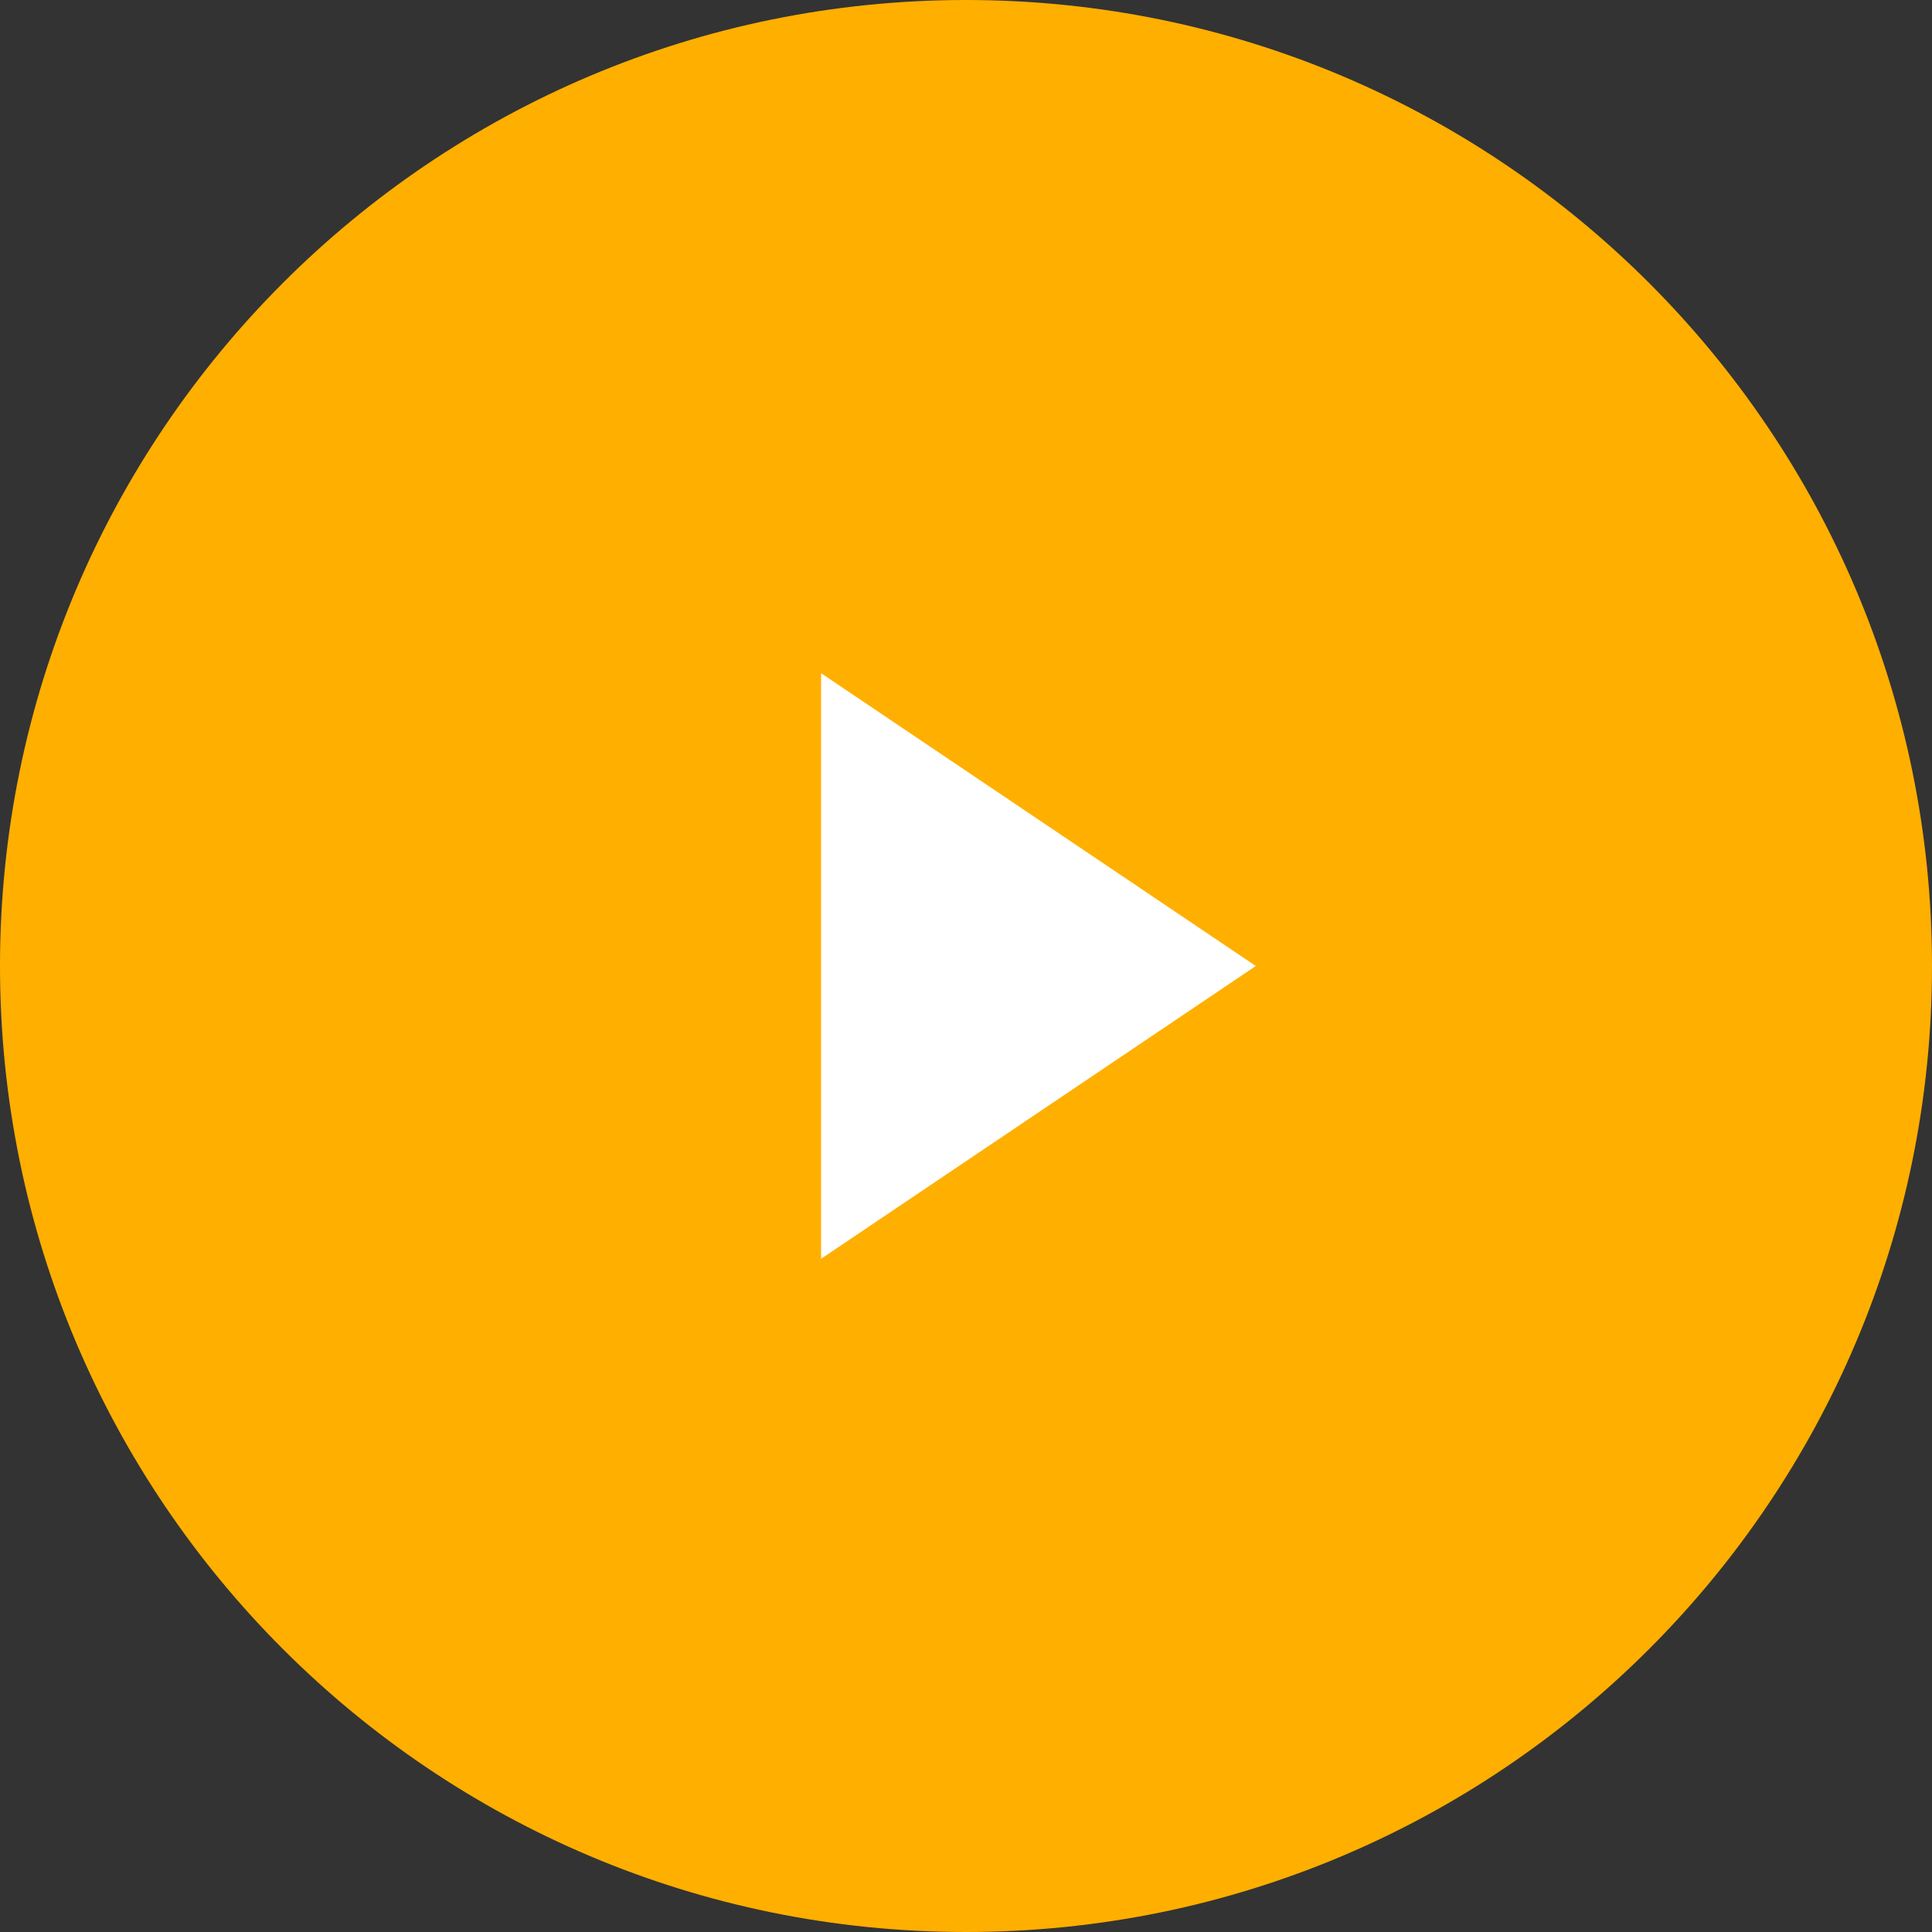
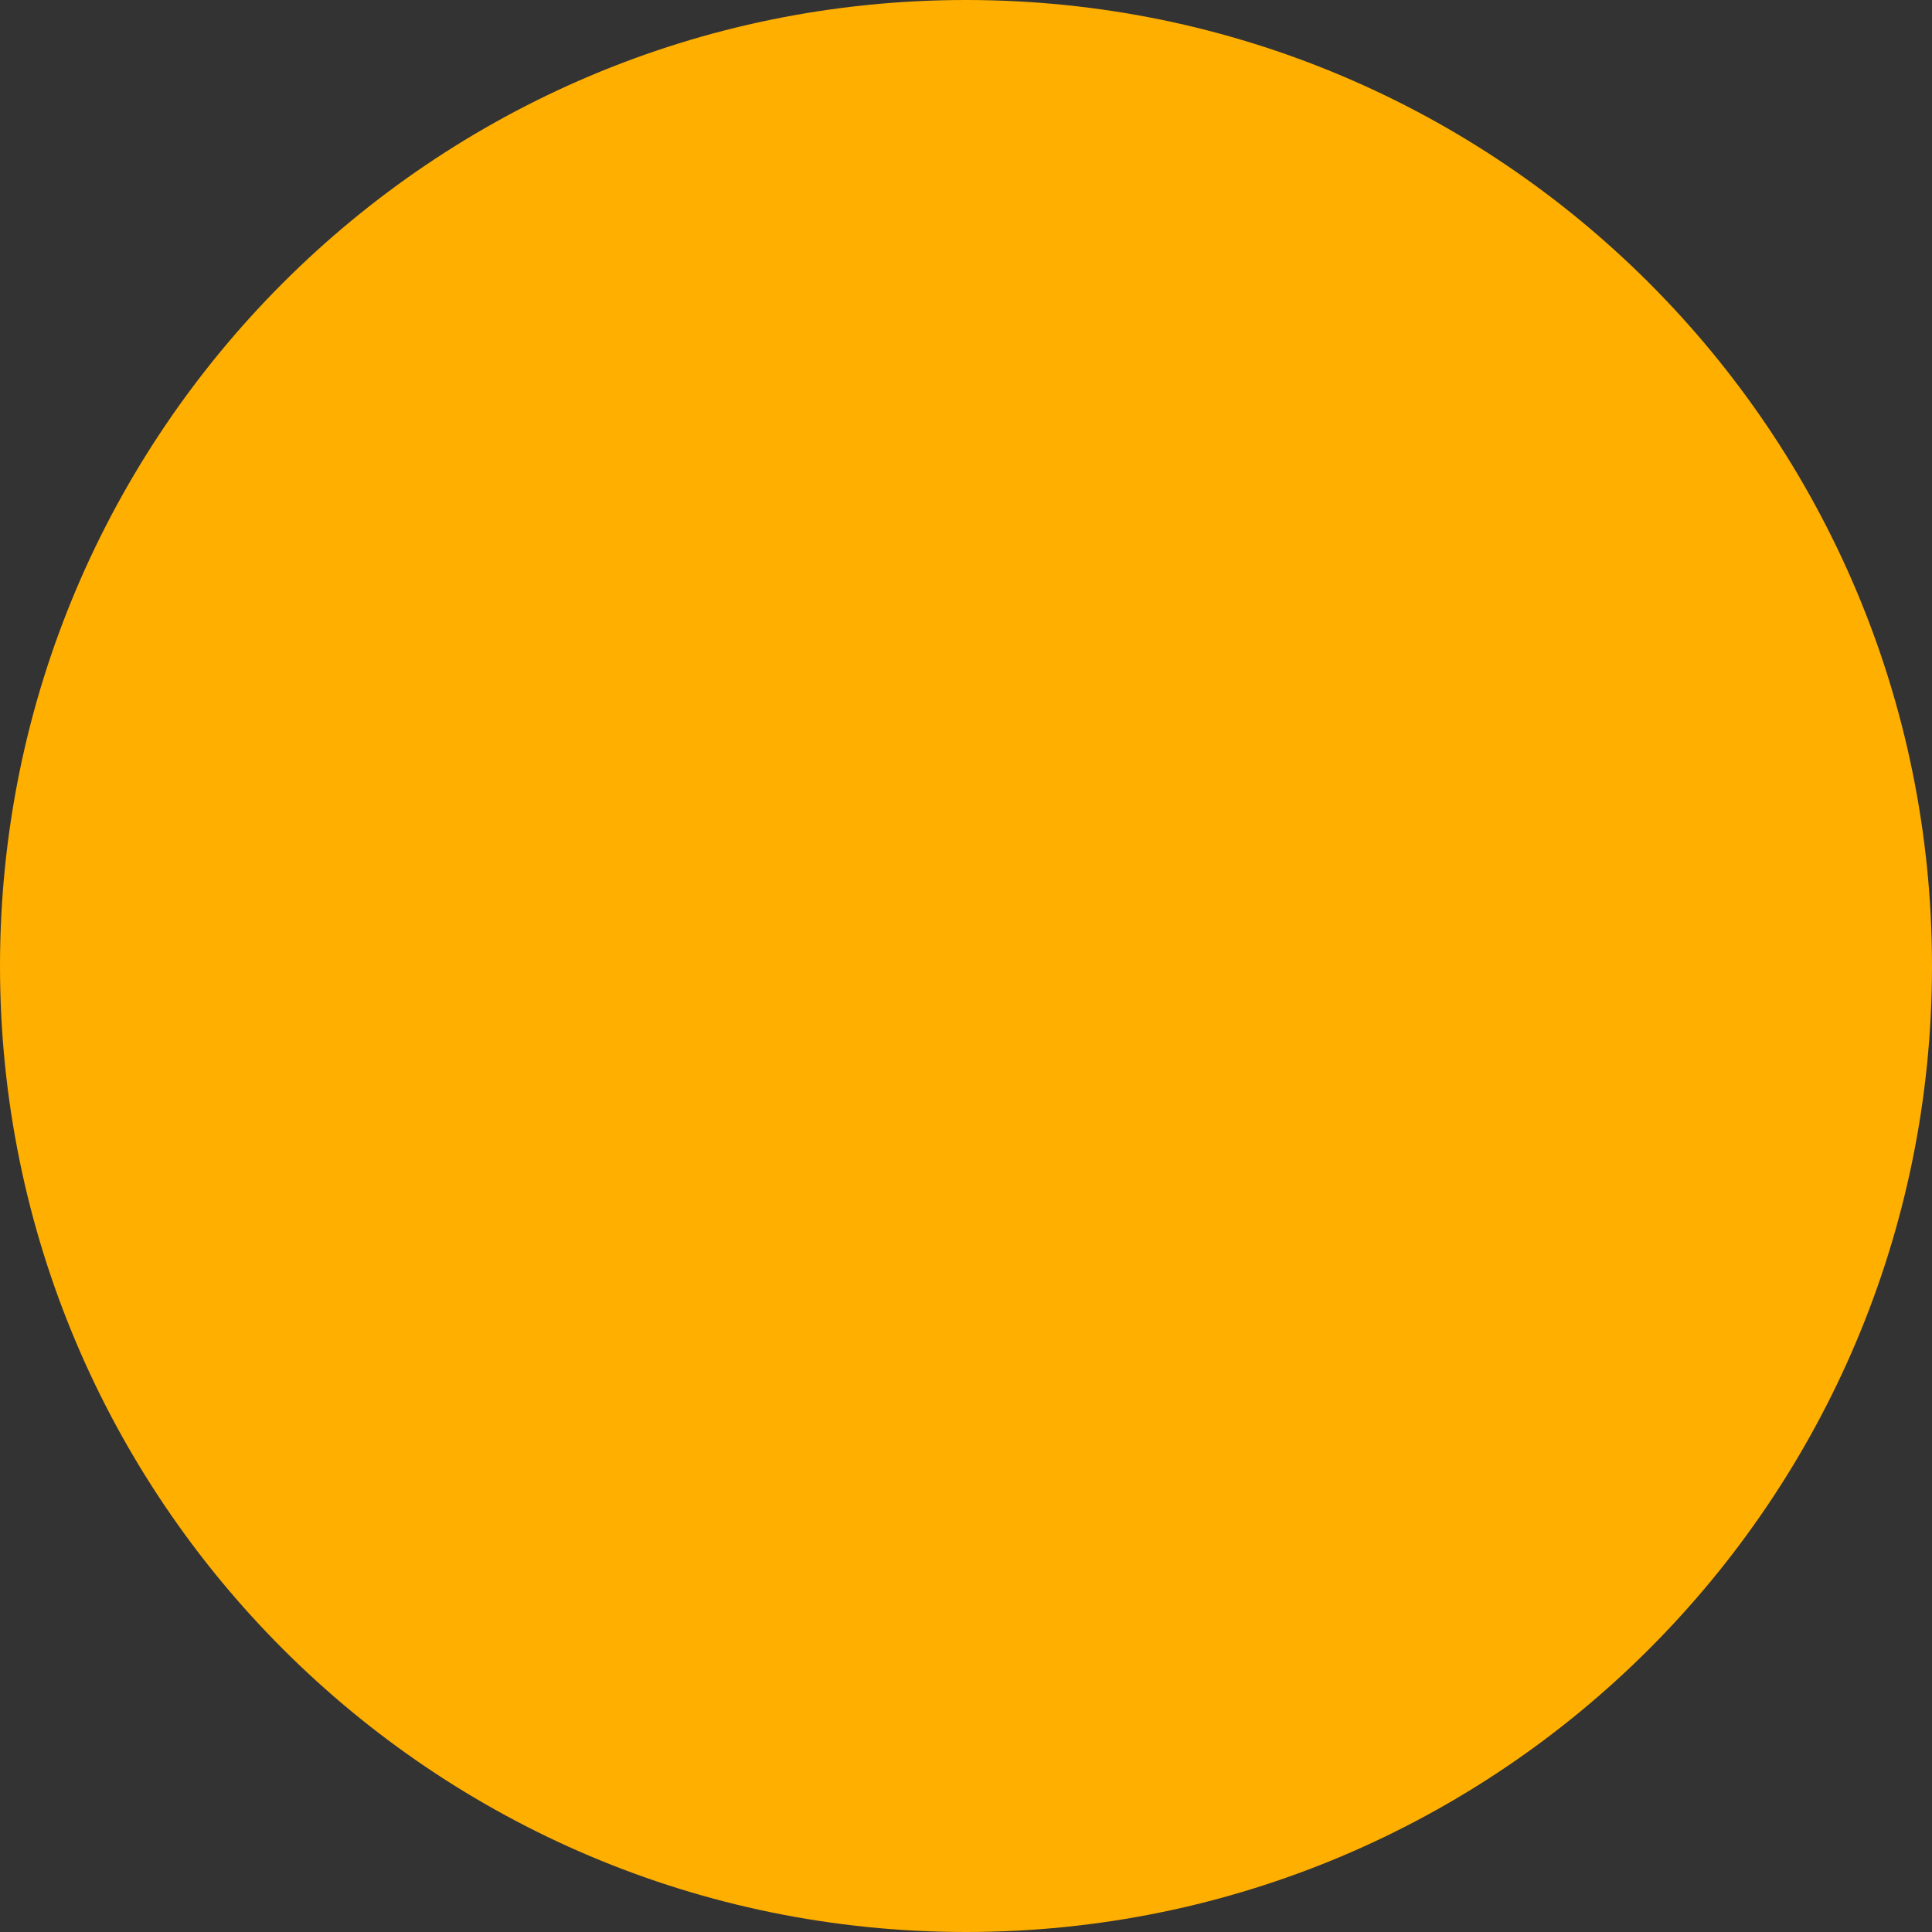
<svg xmlns="http://www.w3.org/2000/svg" width="40" height="40" viewBox="0 0 40 40" fill="none">
  <rect x="0" y="0" width="40" height="40" fill="#333333" stroke="none" />
  <g clip-path="url(#clip0_314_6)">
    <path d="M20 40C31.046 40 40 31.046 40 20C40 8.954 31.046 0 20 0C8.954 0 0 8.954 0 20C0 31.046 8.954 40 20 40Z" fill="#FFAF00" />
-     <path d="M26 20L17 26.062V13.938L26 20Z" fill="white" />
  </g>
  <defs>
    <clipPath id="clip0_314_6">
      <rect width="40" height="40" fill="white" />
    </clipPath>
  </defs>
</svg>